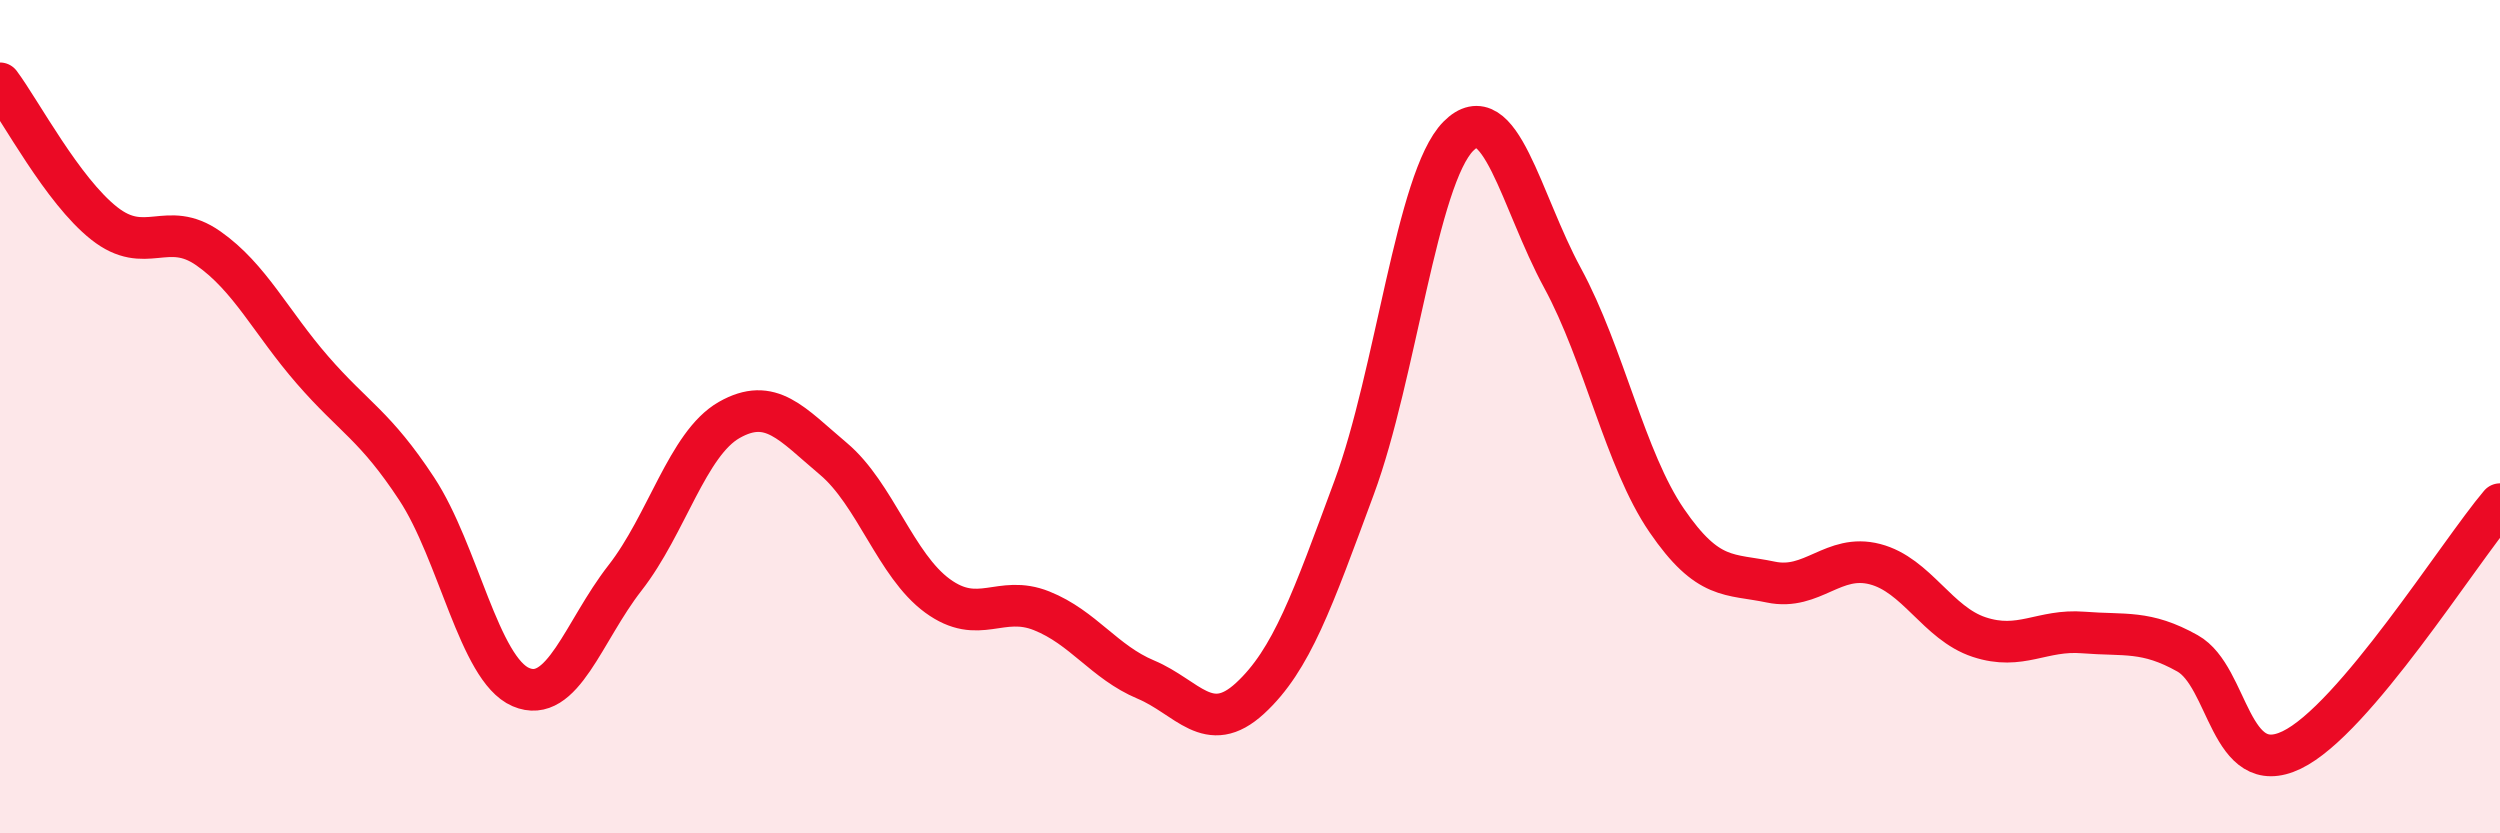
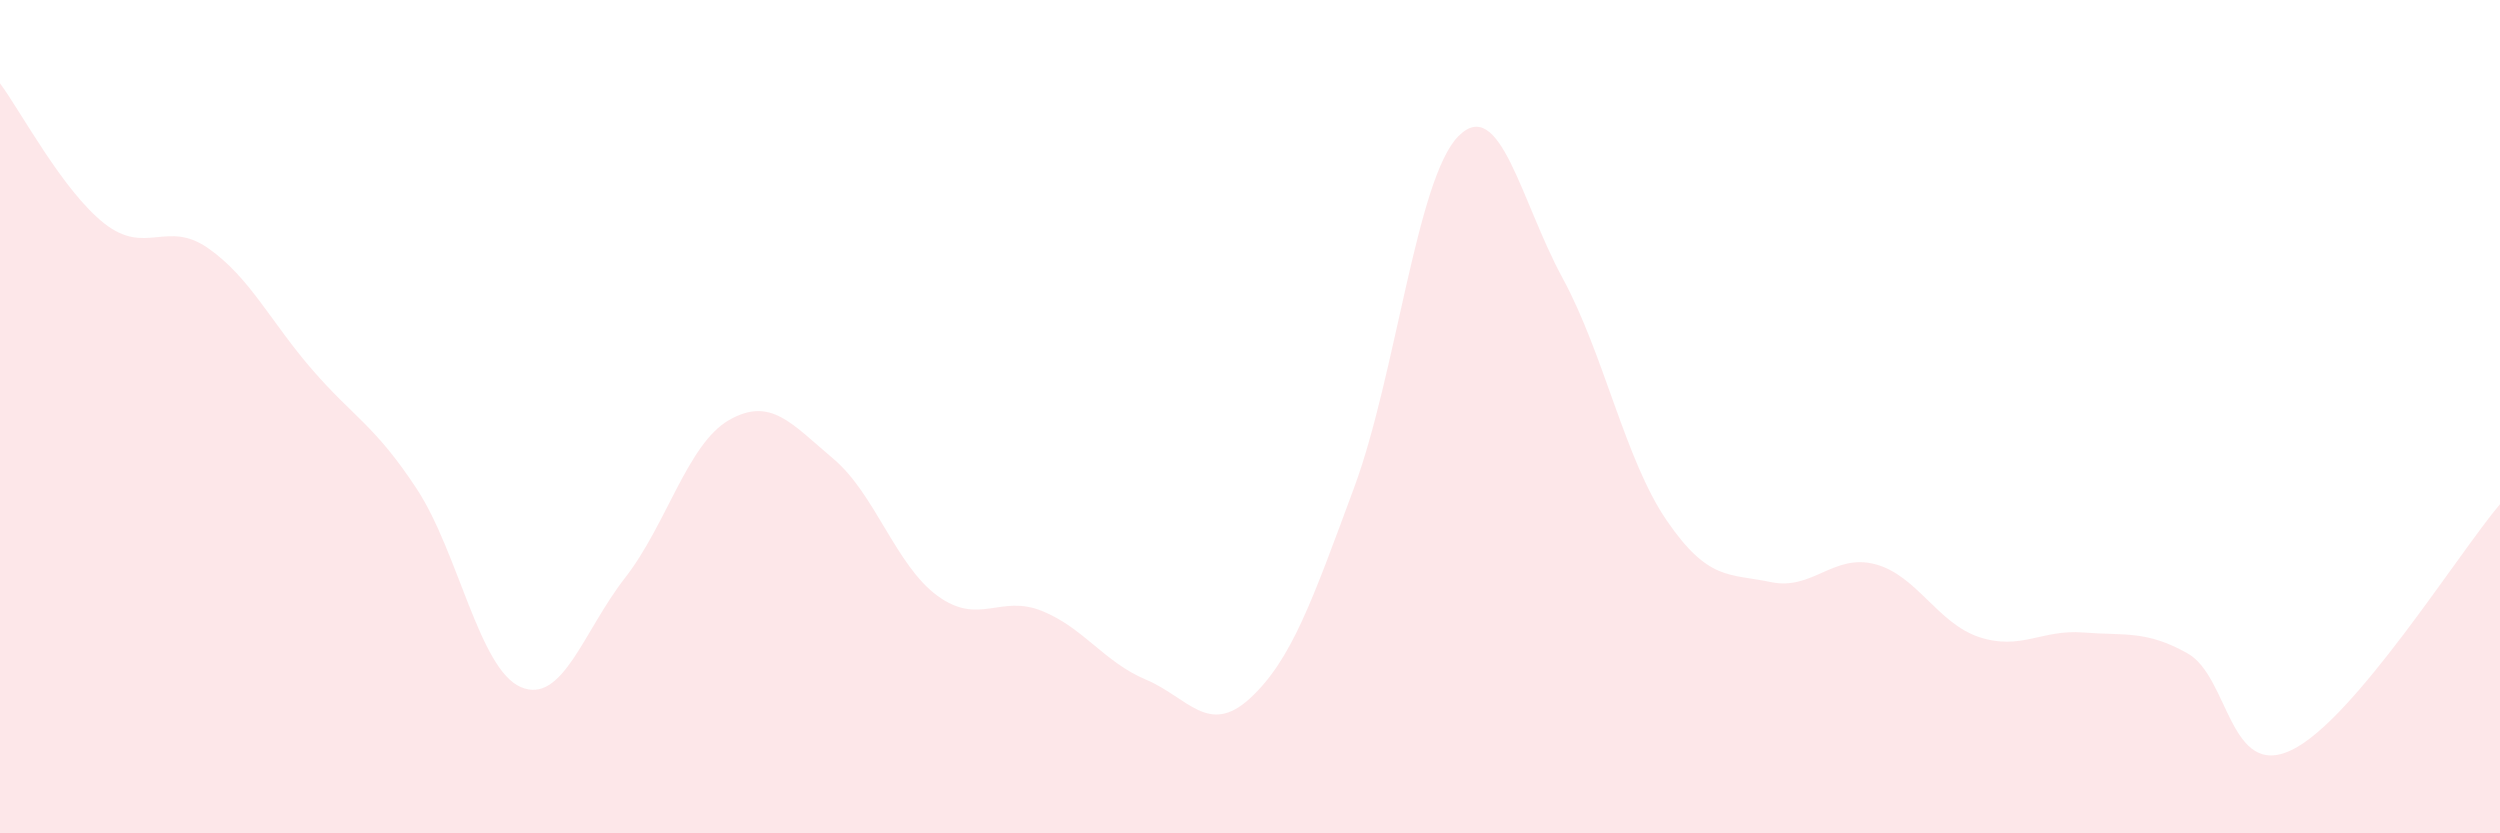
<svg xmlns="http://www.w3.org/2000/svg" width="60" height="20" viewBox="0 0 60 20">
  <path d="M 0,2 C 0.5,2.67 1.5,4.57 2.5,5.36 C 3.5,6.15 4,5.26 5,5.96 C 6,6.66 6.5,7.73 7.5,8.88 C 8.5,10.03 9,10.21 10,11.73 C 11,13.25 11.5,16.06 12.5,16.49 C 13.5,16.92 14,15.15 15,13.87 C 16,12.59 16.5,10.65 17.5,10.08 C 18.5,9.51 19,10.17 20,11.01 C 21,11.85 21.5,13.57 22.5,14.3 C 23.5,15.03 24,14.26 25,14.66 C 26,15.06 26.5,15.89 27.5,16.31 C 28.5,16.73 29,17.68 30,16.76 C 31,15.84 31.5,14.4 32.5,11.7 C 33.5,9 34,4.28 35,3.27 C 36,2.26 36.5,4.83 37.5,6.67 C 38.5,8.51 39,11.03 40,12.49 C 41,13.95 41.5,13.76 42.5,13.97 C 43.5,14.18 44,13.28 45,13.54 C 46,13.8 46.5,14.96 47.5,15.29 C 48.5,15.62 49,15.1 50,15.18 C 51,15.26 51.5,15.12 52.5,15.68 C 53.5,16.24 53.5,18.72 55,18 C 56.5,17.28 59,13.28 60,12.1L60 20L0 20Z" fill="#EB0A25" opacity="0.1" stroke-linecap="round" stroke-linejoin="round" />
-   <path d="M 0,2 C 0.5,2.67 1.5,4.57 2.5,5.36 C 3.5,6.15 4,5.26 5,5.96 C 6,6.66 6.5,7.73 7.5,8.88 C 8.5,10.03 9,10.21 10,11.73 C 11,13.25 11.5,16.06 12.5,16.49 C 13.5,16.92 14,15.15 15,13.87 C 16,12.59 16.5,10.65 17.5,10.08 C 18.5,9.51 19,10.17 20,11.01 C 21,11.85 21.5,13.57 22.5,14.3 C 23.5,15.03 24,14.26 25,14.66 C 26,15.06 26.5,15.89 27.5,16.31 C 28.5,16.73 29,17.68 30,16.76 C 31,15.84 31.5,14.4 32.5,11.7 C 33.5,9 34,4.28 35,3.27 C 36,2.26 36.5,4.83 37.5,6.67 C 38.5,8.51 39,11.03 40,12.49 C 41,13.95 41.5,13.76 42.5,13.97 C 43.5,14.18 44,13.28 45,13.54 C 46,13.8 46.5,14.96 47.5,15.29 C 48.5,15.62 49,15.1 50,15.18 C 51,15.26 51.5,15.12 52.5,15.68 C 53.5,16.24 53.5,18.72 55,18 C 56.5,17.28 59,13.28 60,12.1" stroke="#EB0A25" stroke-width="1" fill="none" stroke-linecap="round" stroke-linejoin="round" />
</svg>